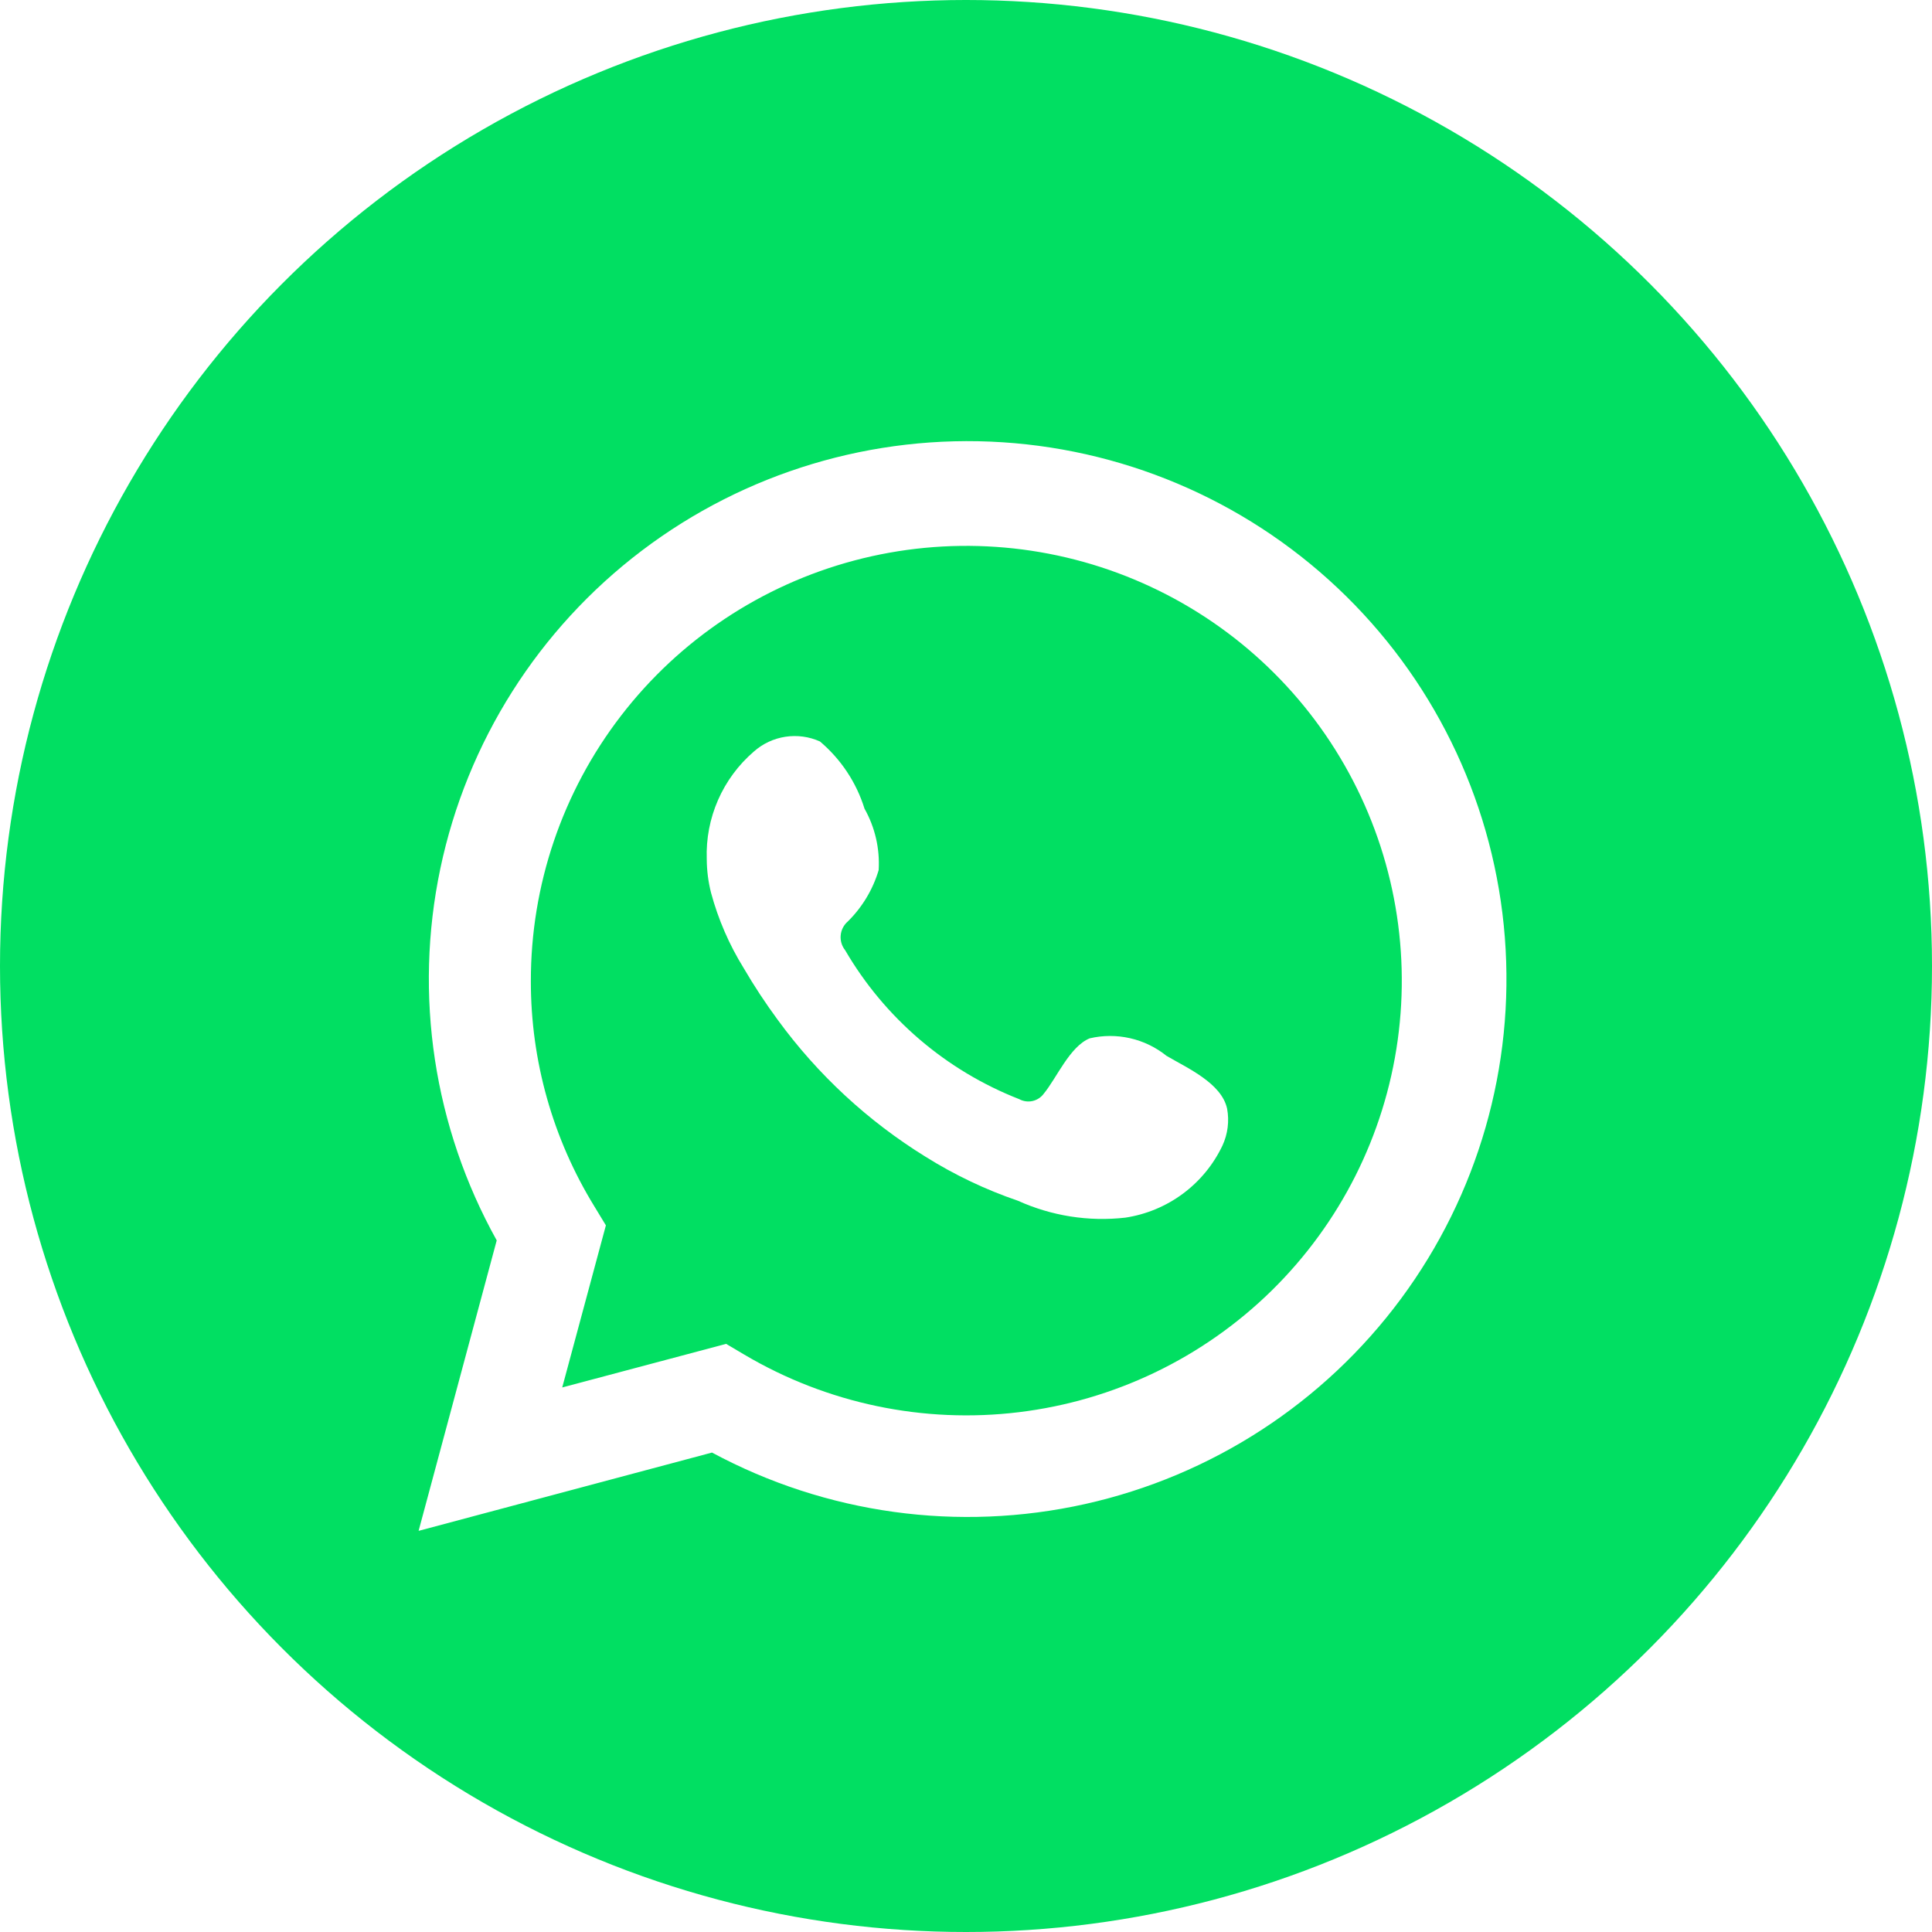
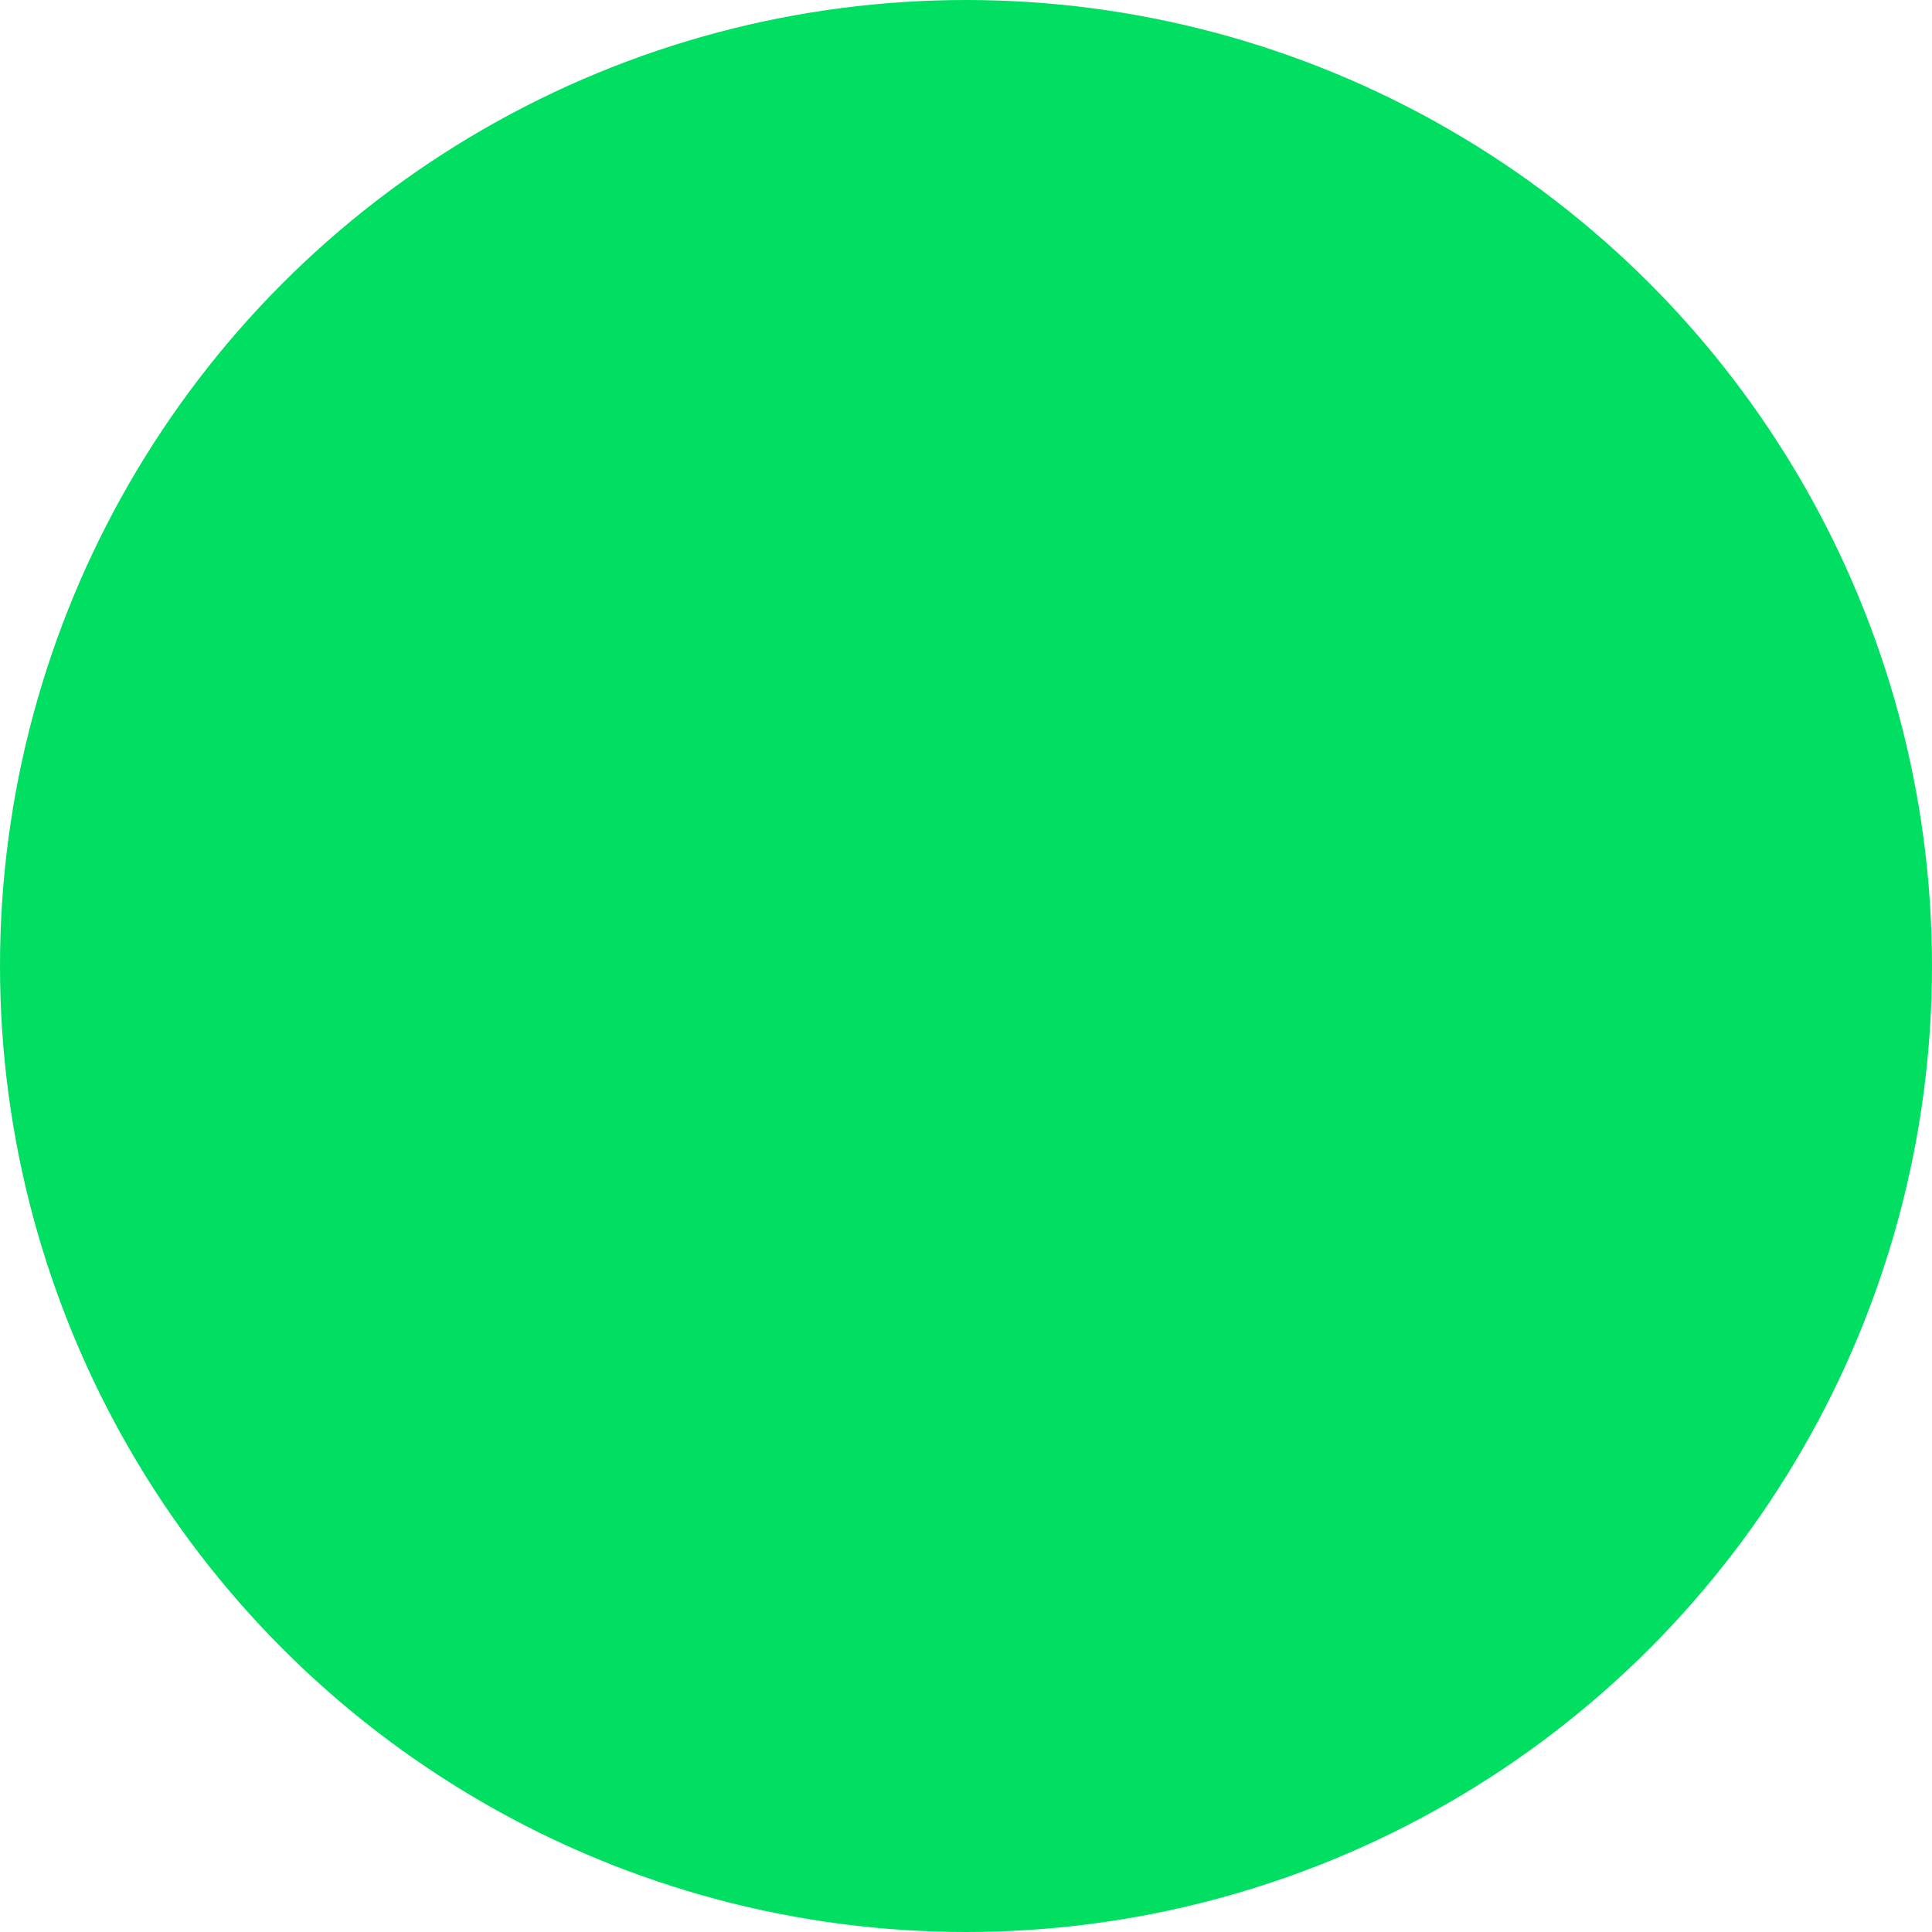
<svg xmlns="http://www.w3.org/2000/svg" width="150" height="150" viewBox="0 0 150 150" fill="none">
  <circle cx="75" cy="75" r="75" fill="#01DF62" />
  <g clip-path="url(#clip0_34_155)" filter="url(#filter0_i_34_155)">
-     <path d="M32.5 118.355L38.565 95.804C33.674 87.02 32.12 76.769 34.188 66.933C36.256 57.097 41.808 48.335 49.825 42.256C57.842 36.177 67.785 33.188 77.832 33.837C87.878 34.487 97.352 38.731 104.517 45.792C111.681 52.852 116.055 62.256 116.835 72.276C117.616 82.296 114.751 92.261 108.766 100.343C102.781 108.424 94.077 114.08 84.252 116.272C74.427 118.464 64.141 117.045 55.279 112.276L32.5 118.355ZM56.377 103.838L57.786 104.672C64.205 108.47 71.701 110.042 79.108 109.142C86.515 108.243 93.416 104.922 98.735 99.698C104.054 94.474 107.493 87.641 108.516 80.262C109.539 72.883 108.088 65.374 104.389 58.904C100.691 52.434 94.953 47.368 88.069 44.494C81.185 41.62 73.542 41.101 66.332 43.016C59.121 44.931 52.748 49.174 48.205 55.084C43.661 60.993 41.204 68.236 41.215 75.685C41.209 81.862 42.92 87.919 46.158 93.182L47.041 94.636L43.651 107.222L56.377 103.838Z" fill="white" />
-     <path fill-rule="evenodd" clip-rule="evenodd" d="M90.569 81.476C89.743 80.811 88.776 80.343 87.741 80.107C86.707 79.872 85.632 79.875 84.599 80.117C83.047 80.76 82.044 83.192 81.042 84.408C80.83 84.699 80.519 84.903 80.168 84.983C79.816 85.061 79.448 85.01 79.131 84.837C73.449 82.615 68.687 78.541 65.617 73.275C65.355 72.947 65.231 72.53 65.271 72.112C65.311 71.694 65.512 71.308 65.832 71.035C66.95 69.929 67.772 68.56 68.219 67.054C68.319 65.392 67.938 63.737 67.121 62.286C66.49 60.252 65.288 58.441 63.659 57.066C62.819 56.689 61.887 56.562 60.976 56.702C60.065 56.841 59.214 57.241 58.525 57.853C57.33 58.882 56.382 60.166 55.749 61.61C55.117 63.054 54.817 64.621 54.872 66.196C54.876 67.08 54.988 67.961 55.206 68.818C55.761 70.877 56.614 72.845 57.737 74.658C58.548 76.047 59.433 77.392 60.388 78.687C63.491 82.939 67.391 86.55 71.873 89.318C74.122 90.725 76.525 91.869 79.036 92.727C81.644 93.907 84.524 94.36 87.369 94.038C88.99 93.793 90.526 93.154 91.842 92.177C93.158 91.2 94.213 89.916 94.914 88.436C95.326 87.543 95.451 86.543 95.272 85.576C94.843 83.597 92.192 82.429 90.569 81.476Z" fill="white" />
-   </g>
+     </g>
  <defs>
    <filter id="filter0_i_34_155" x="32.5" y="33.75" width="84.605" height="85.105" filterUnits="userSpaceOnUse" color-interpolation-filters="sRGB">
      <feFlood flood-opacity="0" result="BackgroundImageFix" />
      <feBlend mode="normal" in="SourceGraphic" in2="BackgroundImageFix" result="shape" />
      <feColorMatrix in="SourceAlpha" type="matrix" values="0 0 0 0 0 0 0 0 0 0 0 0 0 0 0 0 0 0 127 0" result="hardAlpha" />
      <feOffset dy="0.5" />
      <feGaussianBlur stdDeviation="1.25" />
      <feComposite in2="hardAlpha" operator="arithmetic" k2="-1" k3="1" />
      <feColorMatrix type="matrix" values="0 0 0 0 0 0 0 0 0 0 0 0 0 0 0 0 0 0 0.1 0" />
      <feBlend mode="normal" in2="shape" result="effect1_innerShadow_34_155" />
    </filter>
    <clipPath id="clip0_34_155">
-       <rect width="84.605" height="84.605" fill="white" transform="translate(32.5 33.75)" />
-     </clipPath>
+       </clipPath>
  </defs>
</svg>